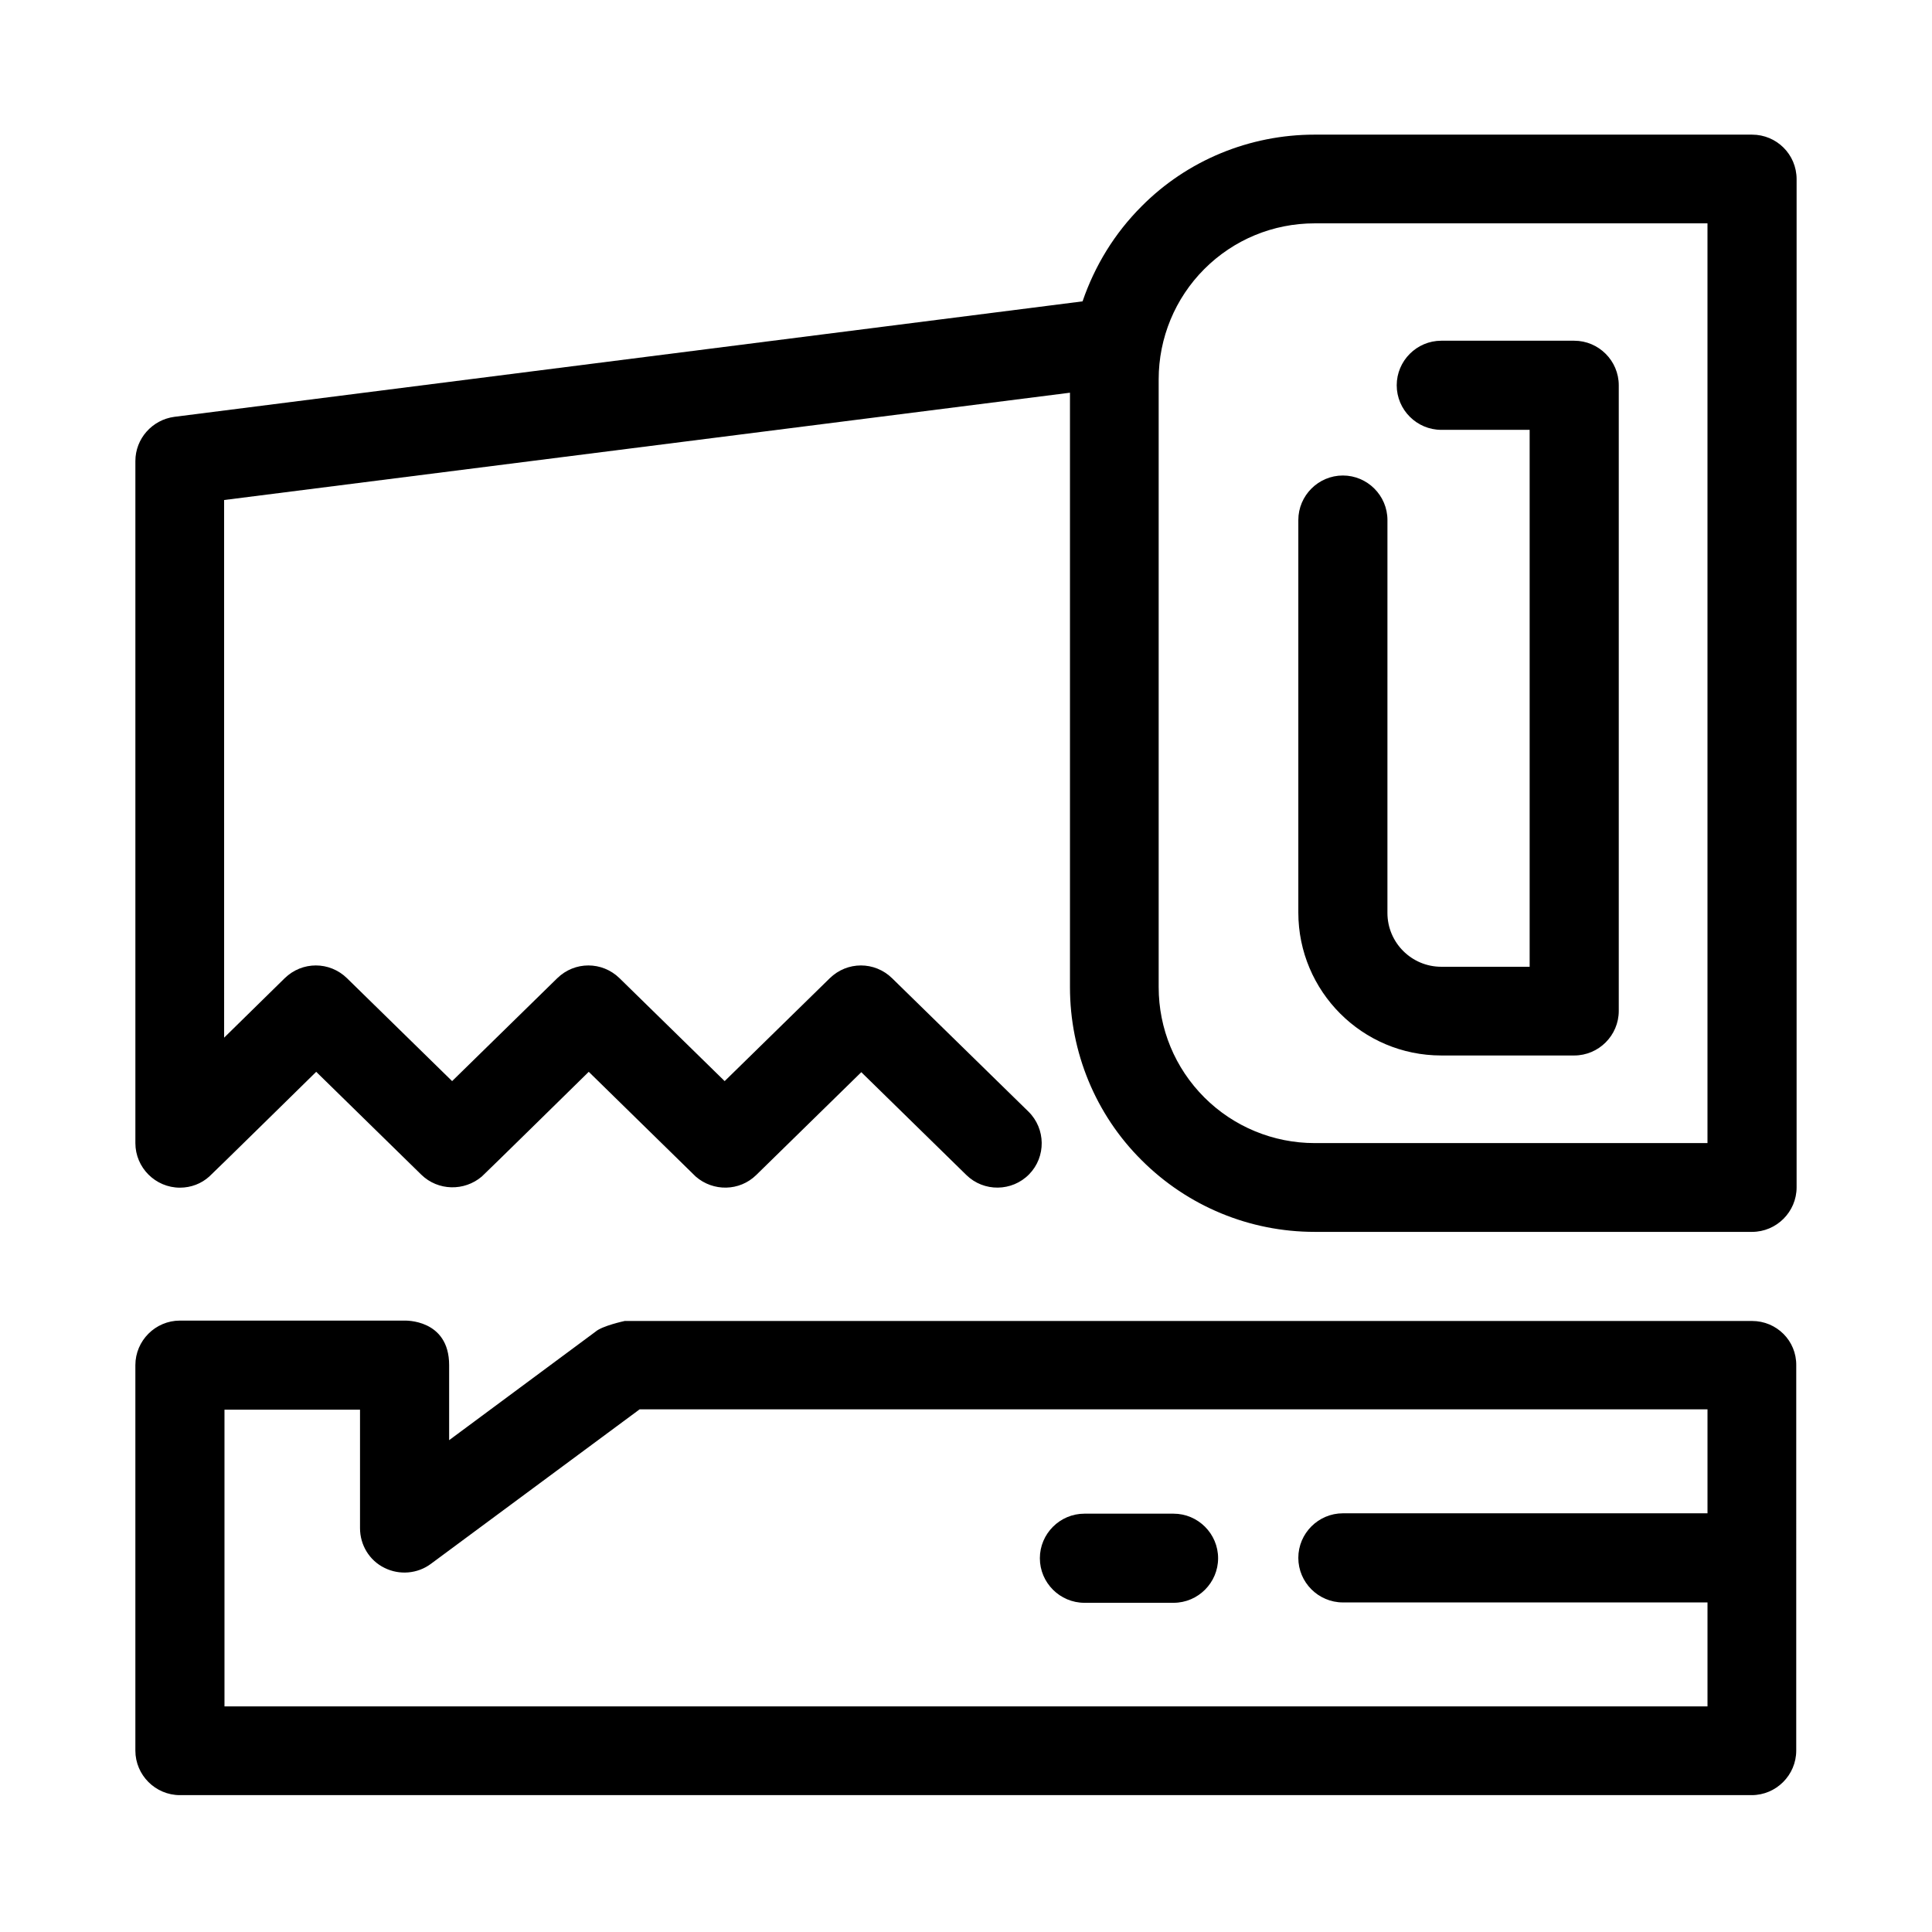
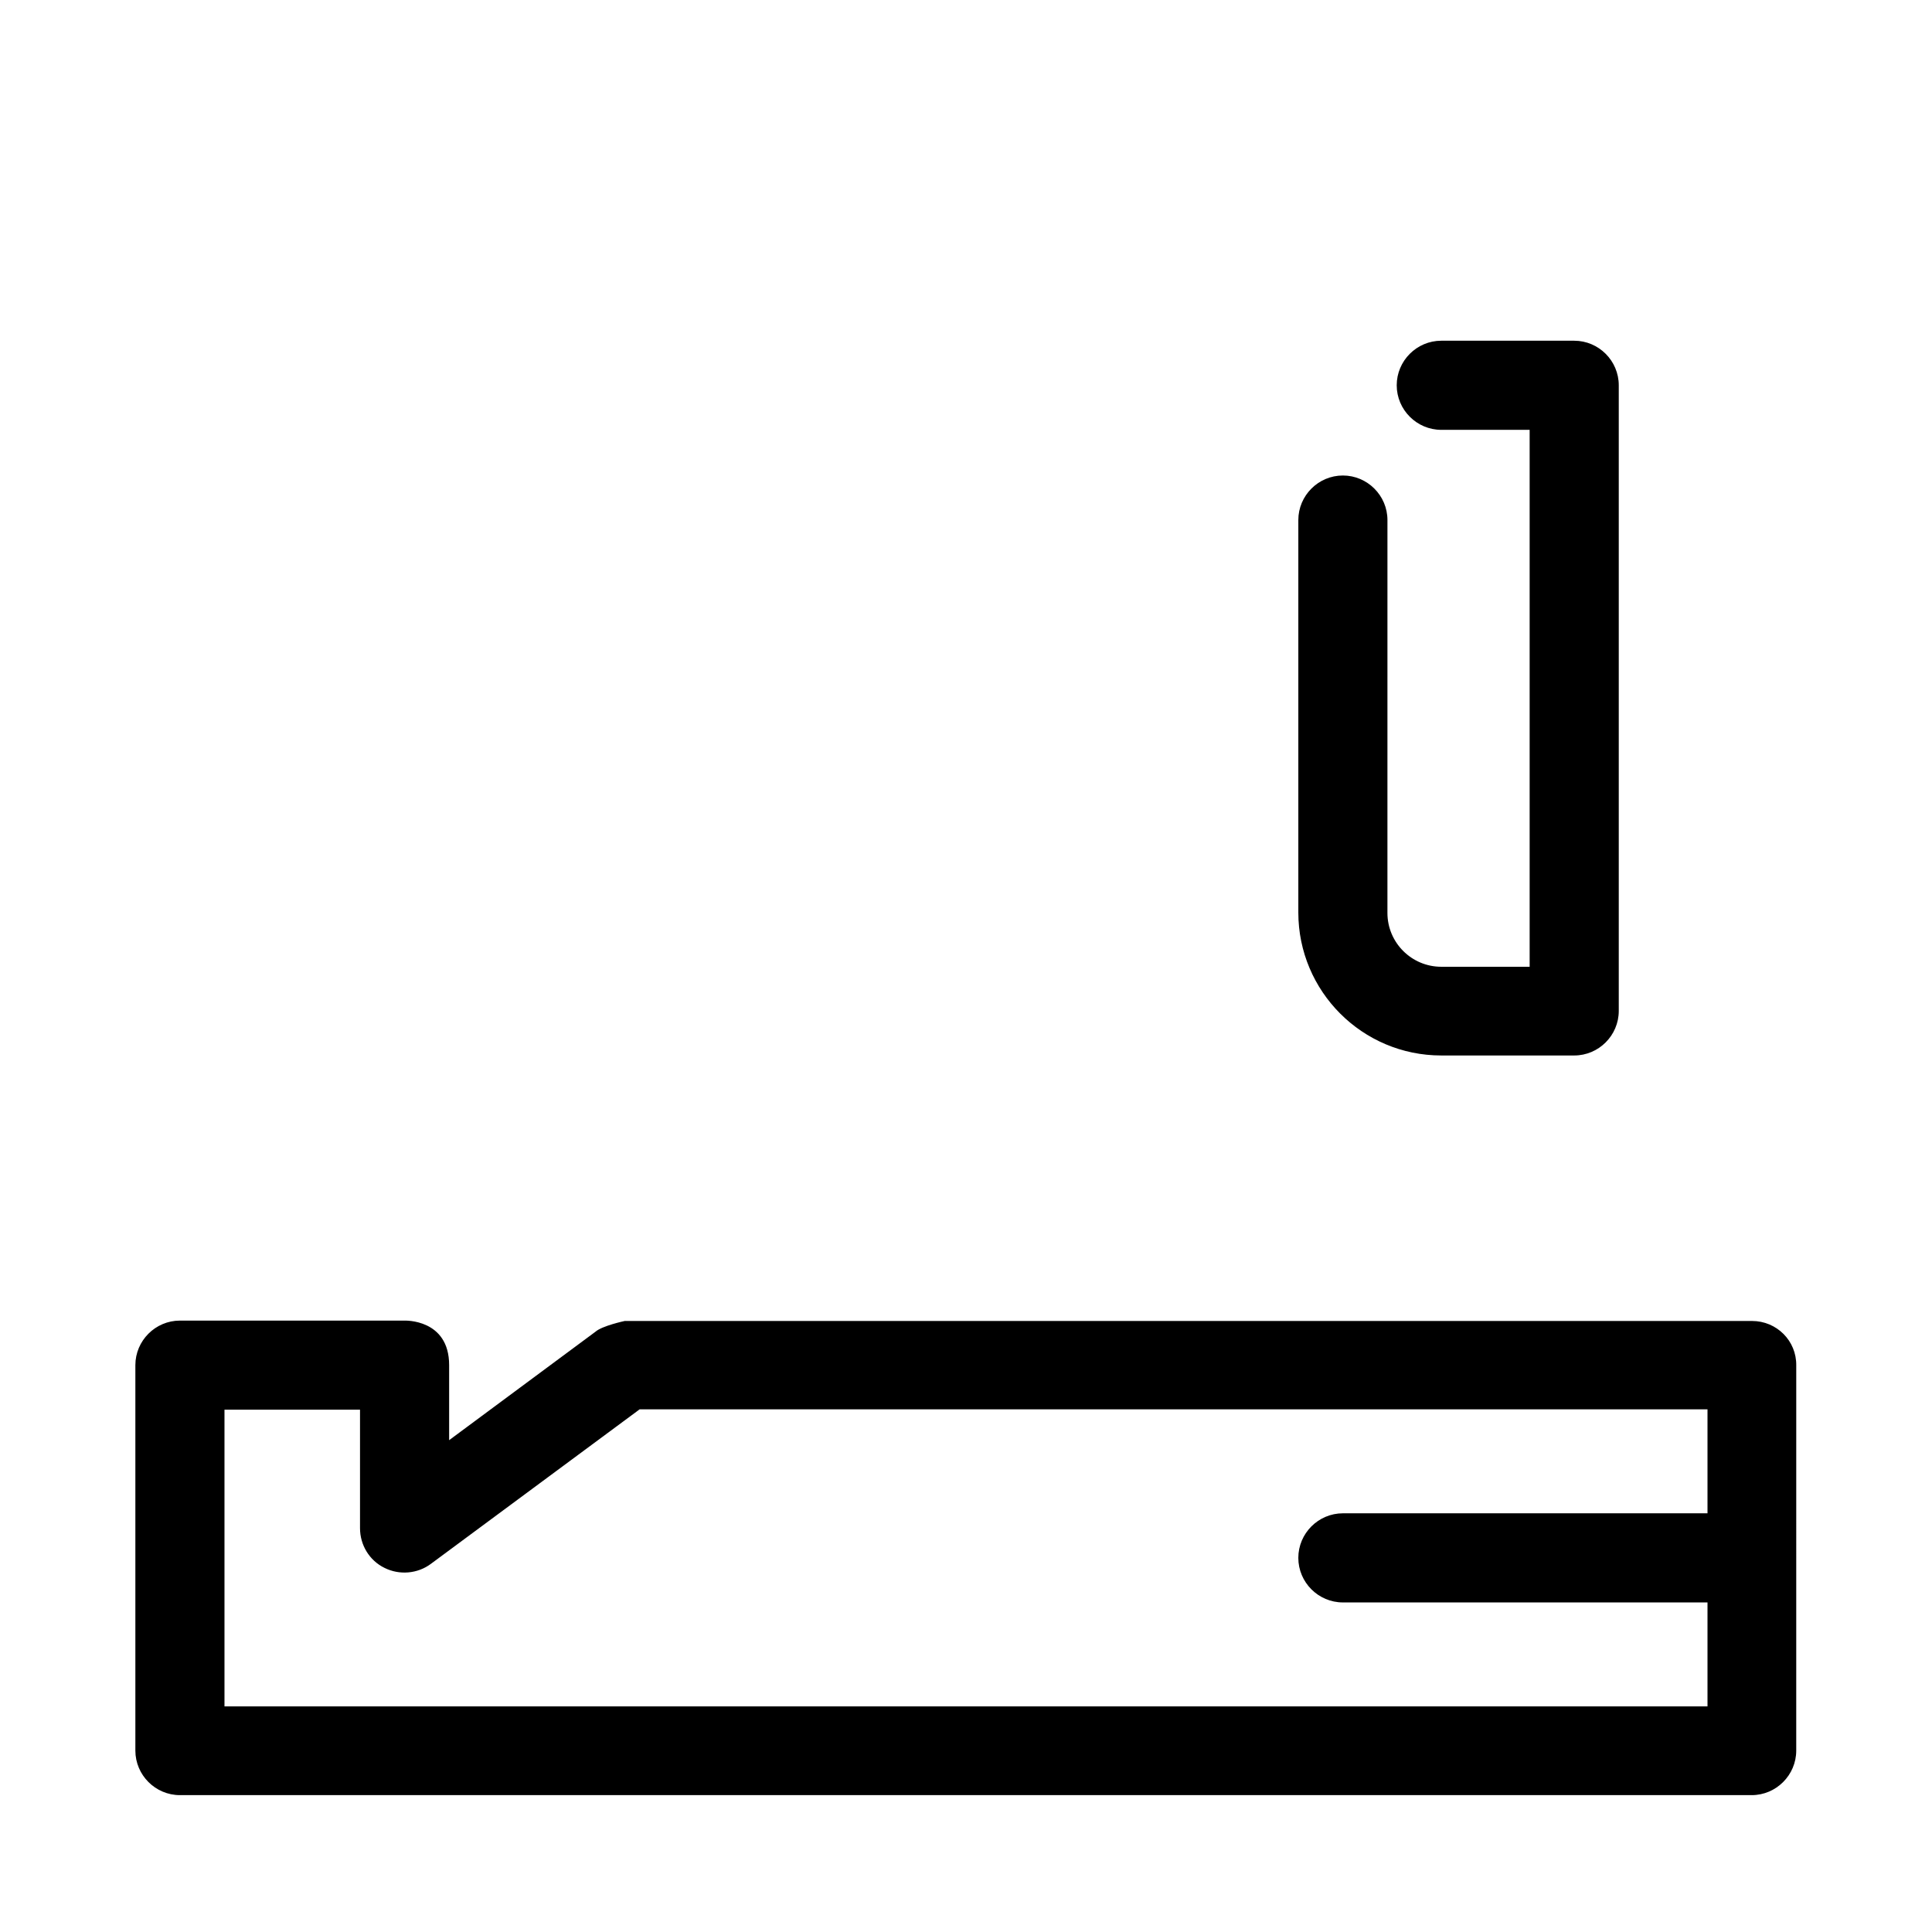
<svg xmlns="http://www.w3.org/2000/svg" fill="#000000" width="800px" height="800px" version="1.1" viewBox="144 144 512 512">
  <g>
-     <path d="m596.5 446.93h-104.11c-10.922 0-21.453-4.328-29.227-12.102-7.773-7.773-12.102-18.203-12.102-29.227v-161.08c0-10.922 4.328-21.453 12.102-29.227 7.773-7.773 18.203-12.102 29.227-12.102h104.11zm11.809-267.25h-115.92c-17.219 0-33.75 6.789-45.855 18.992-7.184 7.184-12.398 15.742-15.645 25.191l-240.68 30.602c-5.902 0.789-10.332 5.805-10.332 11.711v180.76c0 6.496 5.312 11.809 11.809 11.809 2.953 0 5.707-1.082 7.773-2.953 0.195-0.098 28.34-27.75 28.34-27.75l27.848 27.258c4.43 4.328 11.414 4.43 16.039 0.492 0.195-0.098 28.34-27.75 28.34-27.75s28.141 27.551 28.34 27.75c4.625 4.035 11.609 3.938 16.039-0.395l27.848-27.258 27.848 27.258c4.625 4.527 12.102 4.43 16.629-0.195 4.527-4.625 4.43-12.102-0.195-16.629l-36.113-35.324c-4.625-4.527-11.906-4.527-16.531 0l-27.848 27.258-27.848-27.258c-4.625-4.527-11.906-4.527-16.531 0l-27.848 27.258-27.848-27.258c-4.625-4.527-11.906-4.527-16.531 0l-16.039 15.742-0.004-142.48 224.16-28.438v157.54c0 17.219 6.789 33.75 18.992 45.855 12.203 12.203 28.633 18.992 45.855 18.992h115.91c6.496 0 11.809-5.312 11.809-11.809v-267.16c0-6.594-5.316-11.809-11.809-11.809z" />
    <path d="m203.49 596.21v-78.621h35.918v31.391c0 4.43 2.461 8.562 6.496 10.527 3.938 1.969 8.758 1.574 12.301-1.082l55.301-40.934h283v27.551h-96.629c-6.496 0-11.809 5.312-11.809 11.809s5.312 11.809 11.809 11.809h96.629v27.551zm404.82-102.14h-298.74s-6.004 1.277-7.773 2.856l-38.77 28.734v-19.875c0-12.301-11.809-11.809-11.809-11.809l-59.535-0.004c-6.496 0-11.809 5.312-11.809 11.809v102.14c0 6.496 5.312 11.809 11.809 11.809h416.53c6.496 0 11.809-5.312 11.809-11.809l0.004-102.04c0.098-6.594-5.219-11.809-11.711-11.809z" />
    <path d="m488.07 281.82v104.01c0 20.859 16.926 37.883 37.883 37.883h35.227c6.496 0 11.809-5.312 11.809-11.809v-165.8c0-6.496-5.312-11.809-11.809-11.809h-35.227c-6.496 0-11.809 5.312-11.809 11.809 0 6.496 5.312 11.809 11.809 11.809h23.418v142.29h-23.418c-7.871 0-14.27-6.394-14.27-14.27l0.004-104.11c0-6.496-5.312-11.809-11.809-11.809s-11.809 5.312-11.809 11.809z" />
-     <path d="m455 545.14h-23.617c-6.496 0-11.809 5.312-11.809 11.809 0 6.496 5.312 11.809 11.809 11.809h23.617c6.496 0 11.809-5.312 11.809-11.809 0-6.496-5.312-11.809-11.809-11.809z" />
  </g>
</svg>